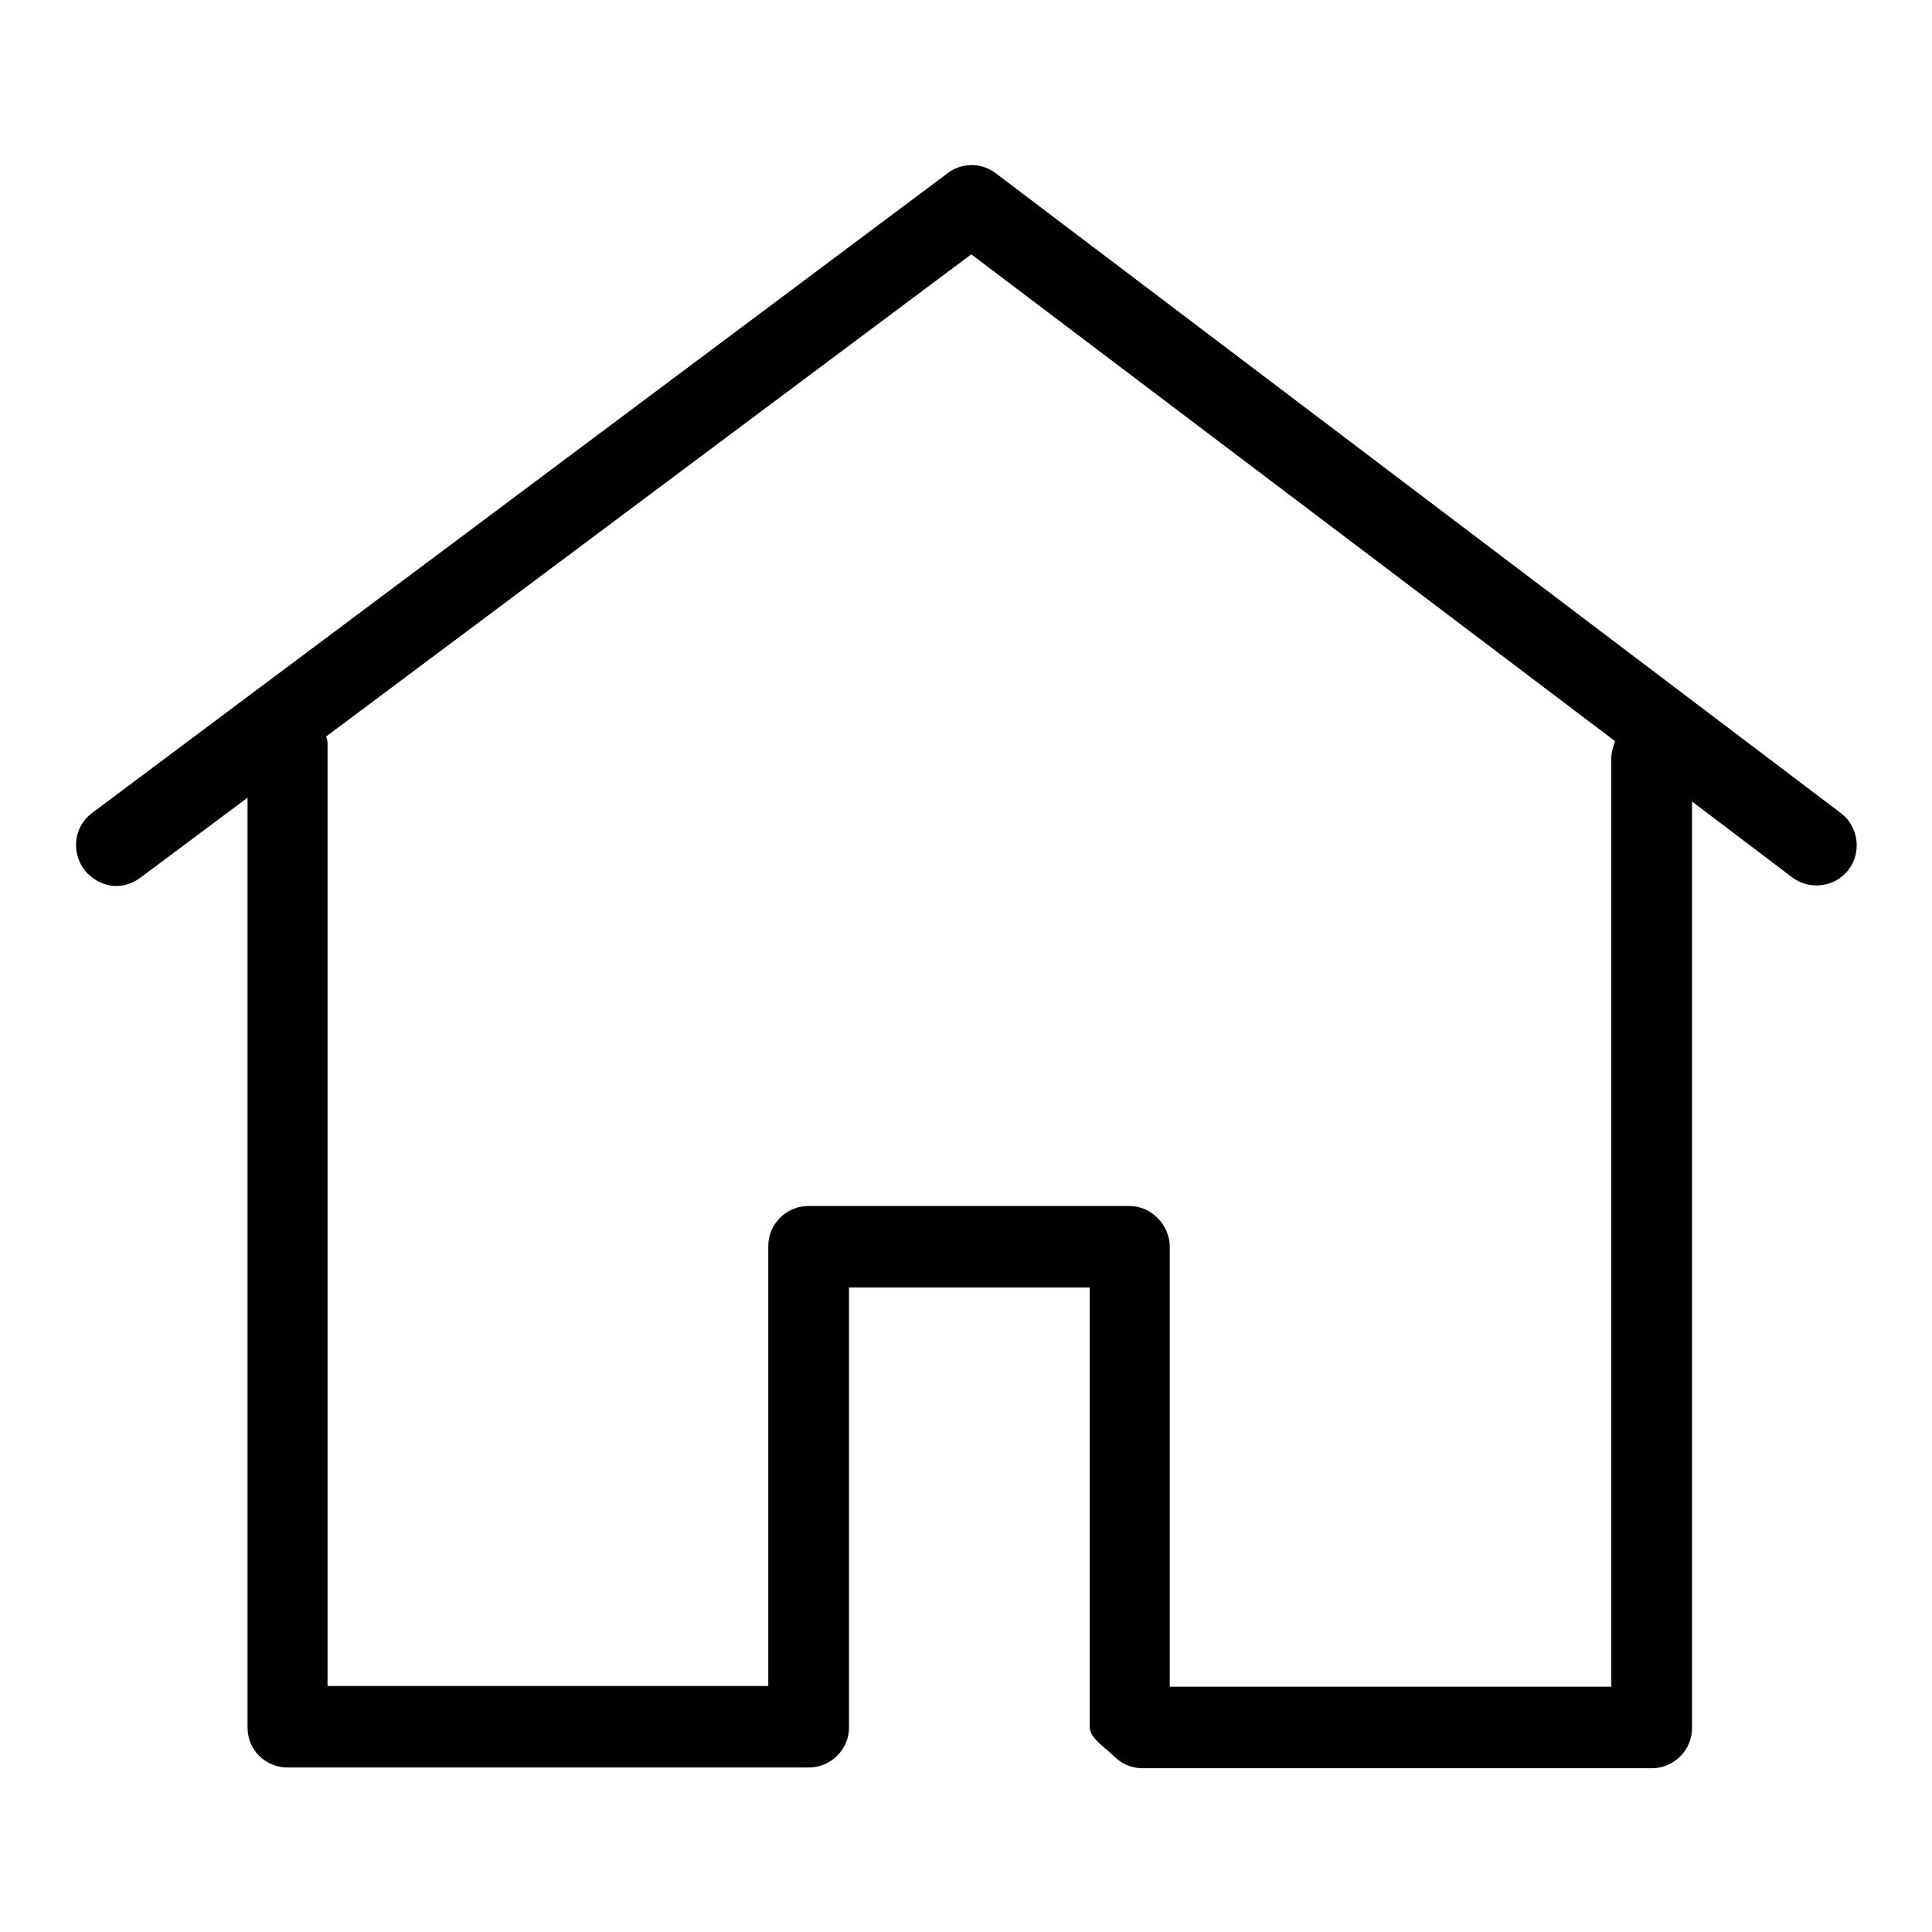
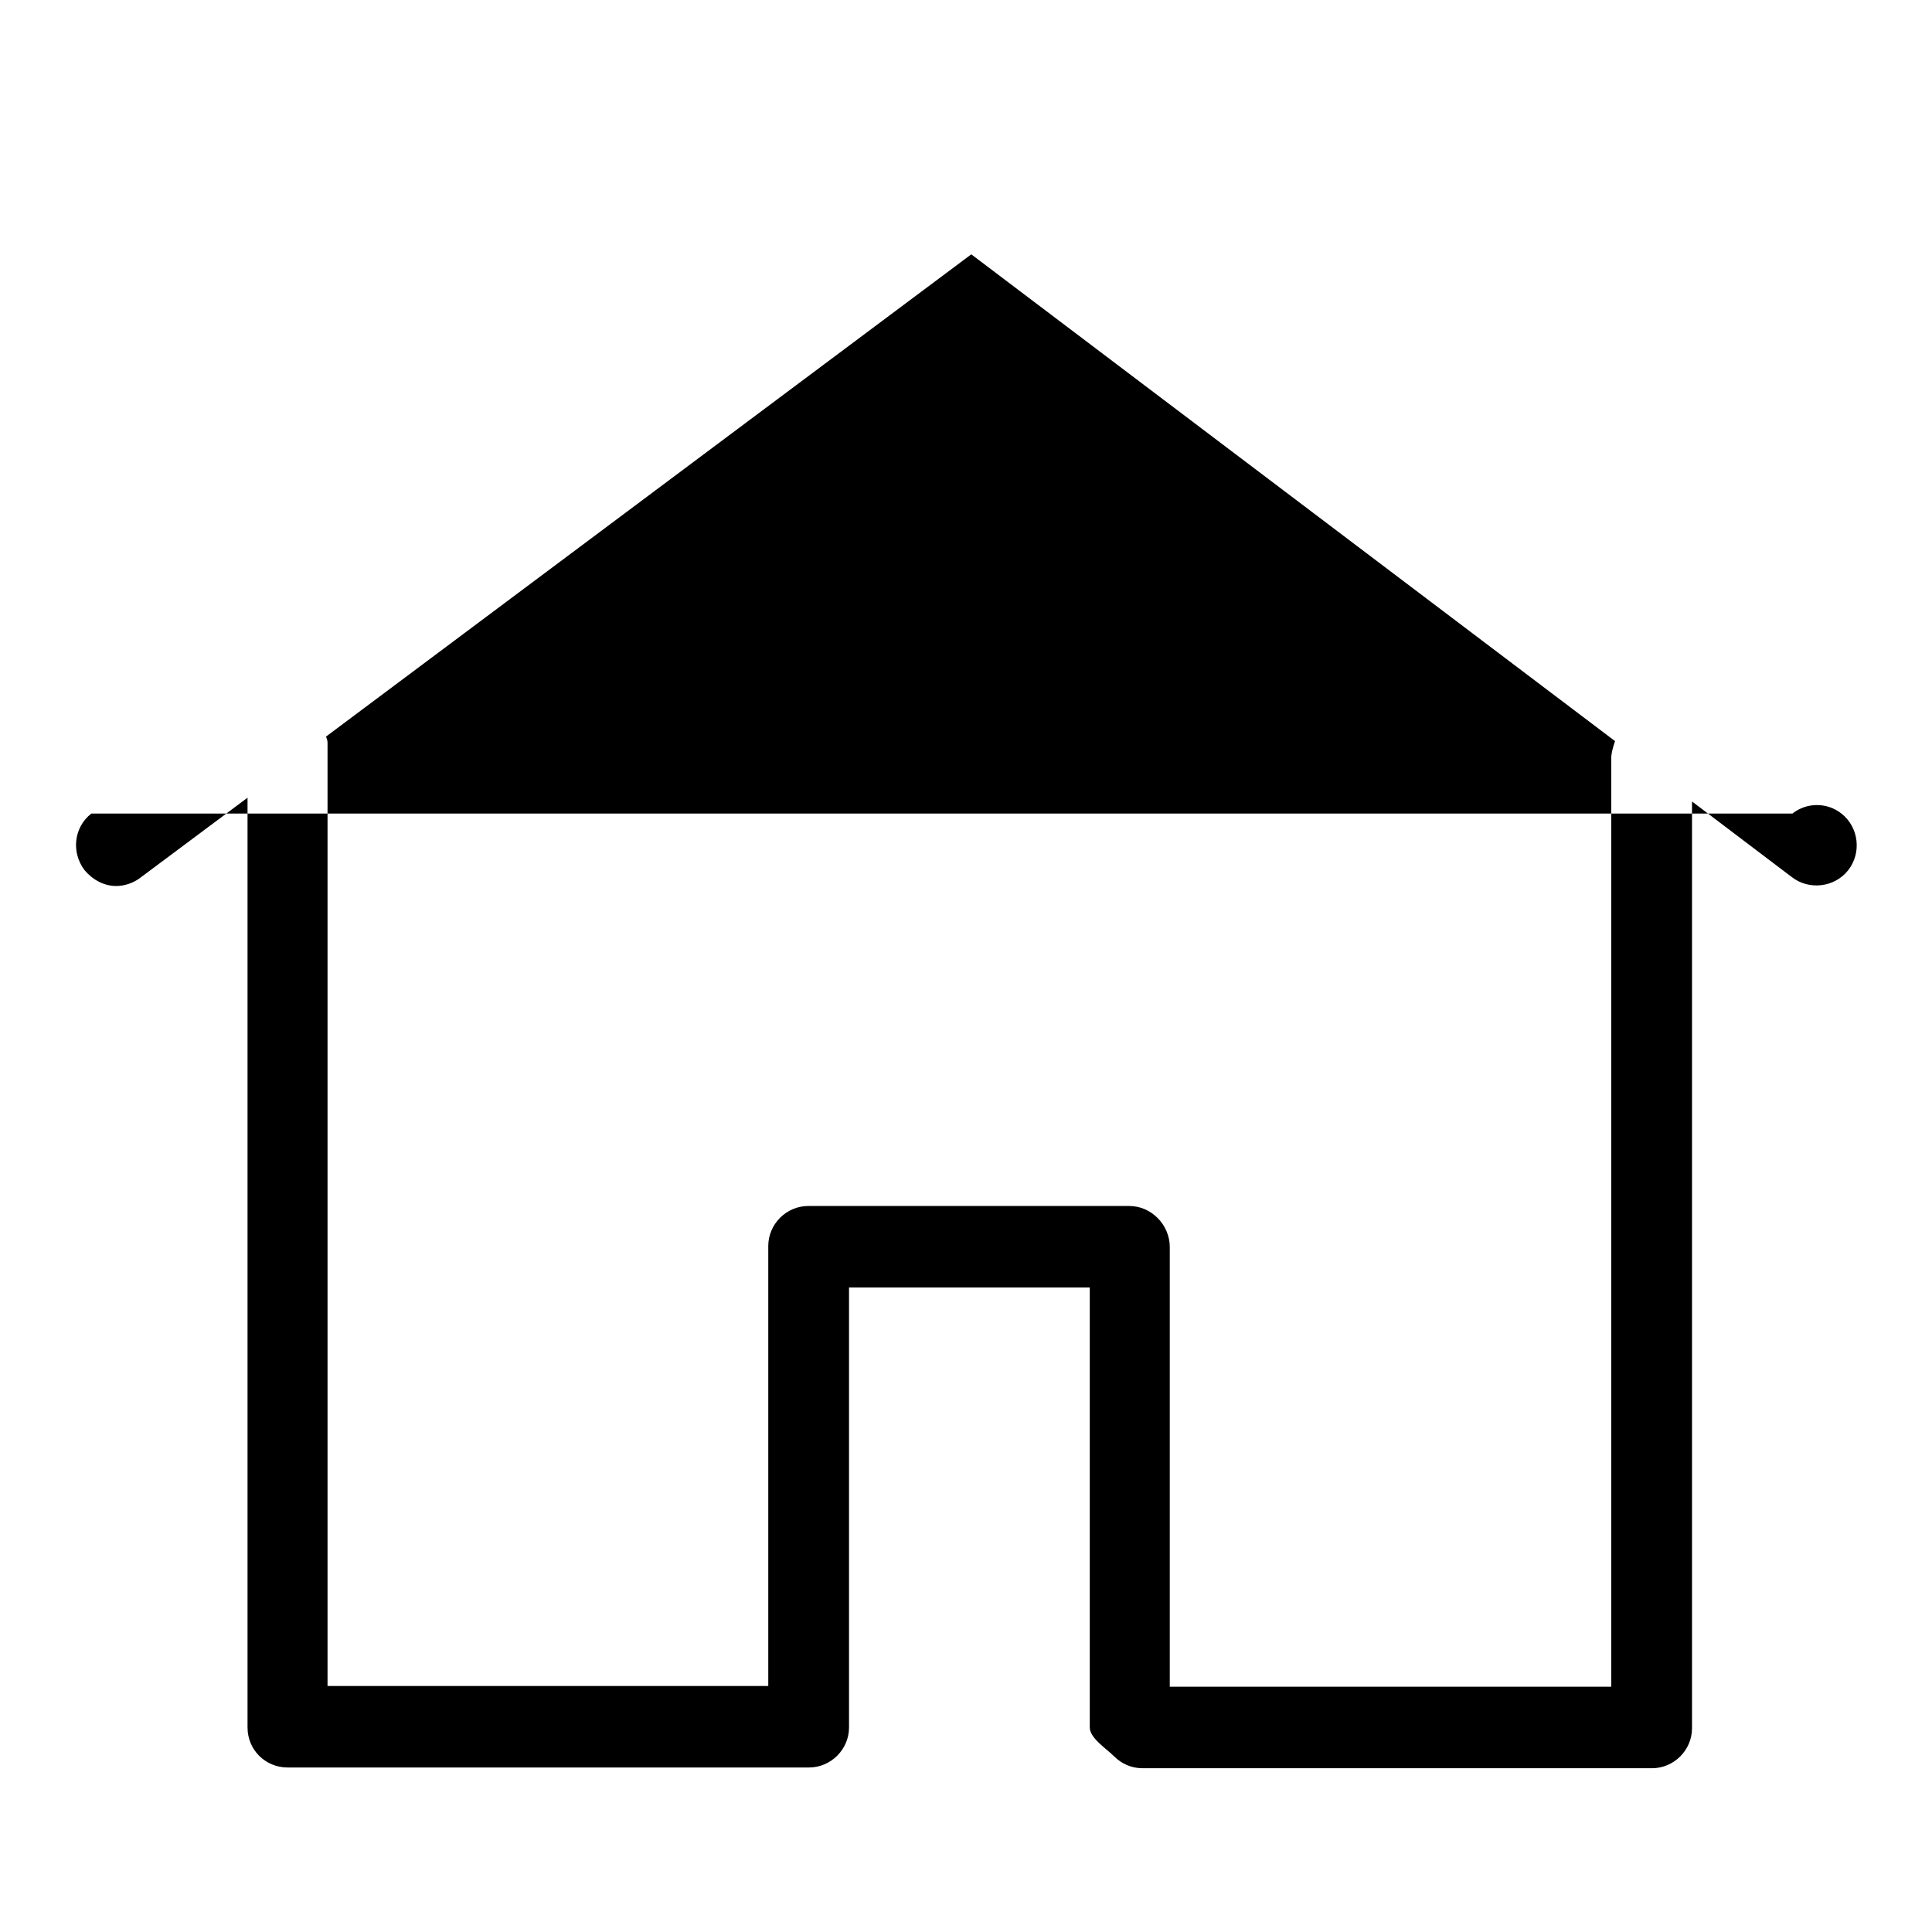
<svg xmlns="http://www.w3.org/2000/svg" version="1.1" x="0px" y="0px" viewBox="0 0 256 256" enable-background="new 0 0 256 256" xml:space="preserve">
  <g>
-     <path fill="#000000" d="M244,107.8L132,23c-1.9-1.5-4.6-1.5-6.5,0L12.1,107.8c-2.3,1.8-2.7,5.1-0.9,7.5c1.1,1.3,2.6,2.1,4.2,2.1 c1.1,0,2.3-0.4,3.2-1.1l14.2-10.6v123.2c0,3,2.4,5.3,5.3,5.3h69.1c2.9,0,5.3-2.4,5.3-5.3v-58.3h31.9v58.3c0,1.4,2.2,2.8,3.2,3.8 c1,1,2.3,1.6,3.8,1.6h67.5c2.9,0,5.3-2.4,5.3-5.3V106.2l13.2,10c2.3,1.8,5.7,1.4,7.5-0.9C246.7,113,246.3,109.6,244,107.8 L244,107.8z M213.5,100.5v123H155l0-58.3c0-1.4-0.6-2.8-1.6-3.8s-2.3-1.6-3.8-1.6h-42.5c-2.9,0-5.3,2.4-5.3,5.3v58.3H43.4v-125 c0-0.3-0.1-0.5-0.2-0.8l85.5-63.9l85.3,64.5C213.7,99.1,213.5,99.8,213.5,100.5z" />
+     <path fill="#000000" d="M244,107.8c-1.9-1.5-4.6-1.5-6.5,0L12.1,107.8c-2.3,1.8-2.7,5.1-0.9,7.5c1.1,1.3,2.6,2.1,4.2,2.1 c1.1,0,2.3-0.4,3.2-1.1l14.2-10.6v123.2c0,3,2.4,5.3,5.3,5.3h69.1c2.9,0,5.3-2.4,5.3-5.3v-58.3h31.9v58.3c0,1.4,2.2,2.8,3.2,3.8 c1,1,2.3,1.6,3.8,1.6h67.5c2.9,0,5.3-2.4,5.3-5.3V106.2l13.2,10c2.3,1.8,5.7,1.4,7.5-0.9C246.7,113,246.3,109.6,244,107.8 L244,107.8z M213.5,100.5v123H155l0-58.3c0-1.4-0.6-2.8-1.6-3.8s-2.3-1.6-3.8-1.6h-42.5c-2.9,0-5.3,2.4-5.3,5.3v58.3H43.4v-125 c0-0.3-0.1-0.5-0.2-0.8l85.5-63.9l85.3,64.5C213.7,99.1,213.5,99.8,213.5,100.5z" />
  </g>
</svg>